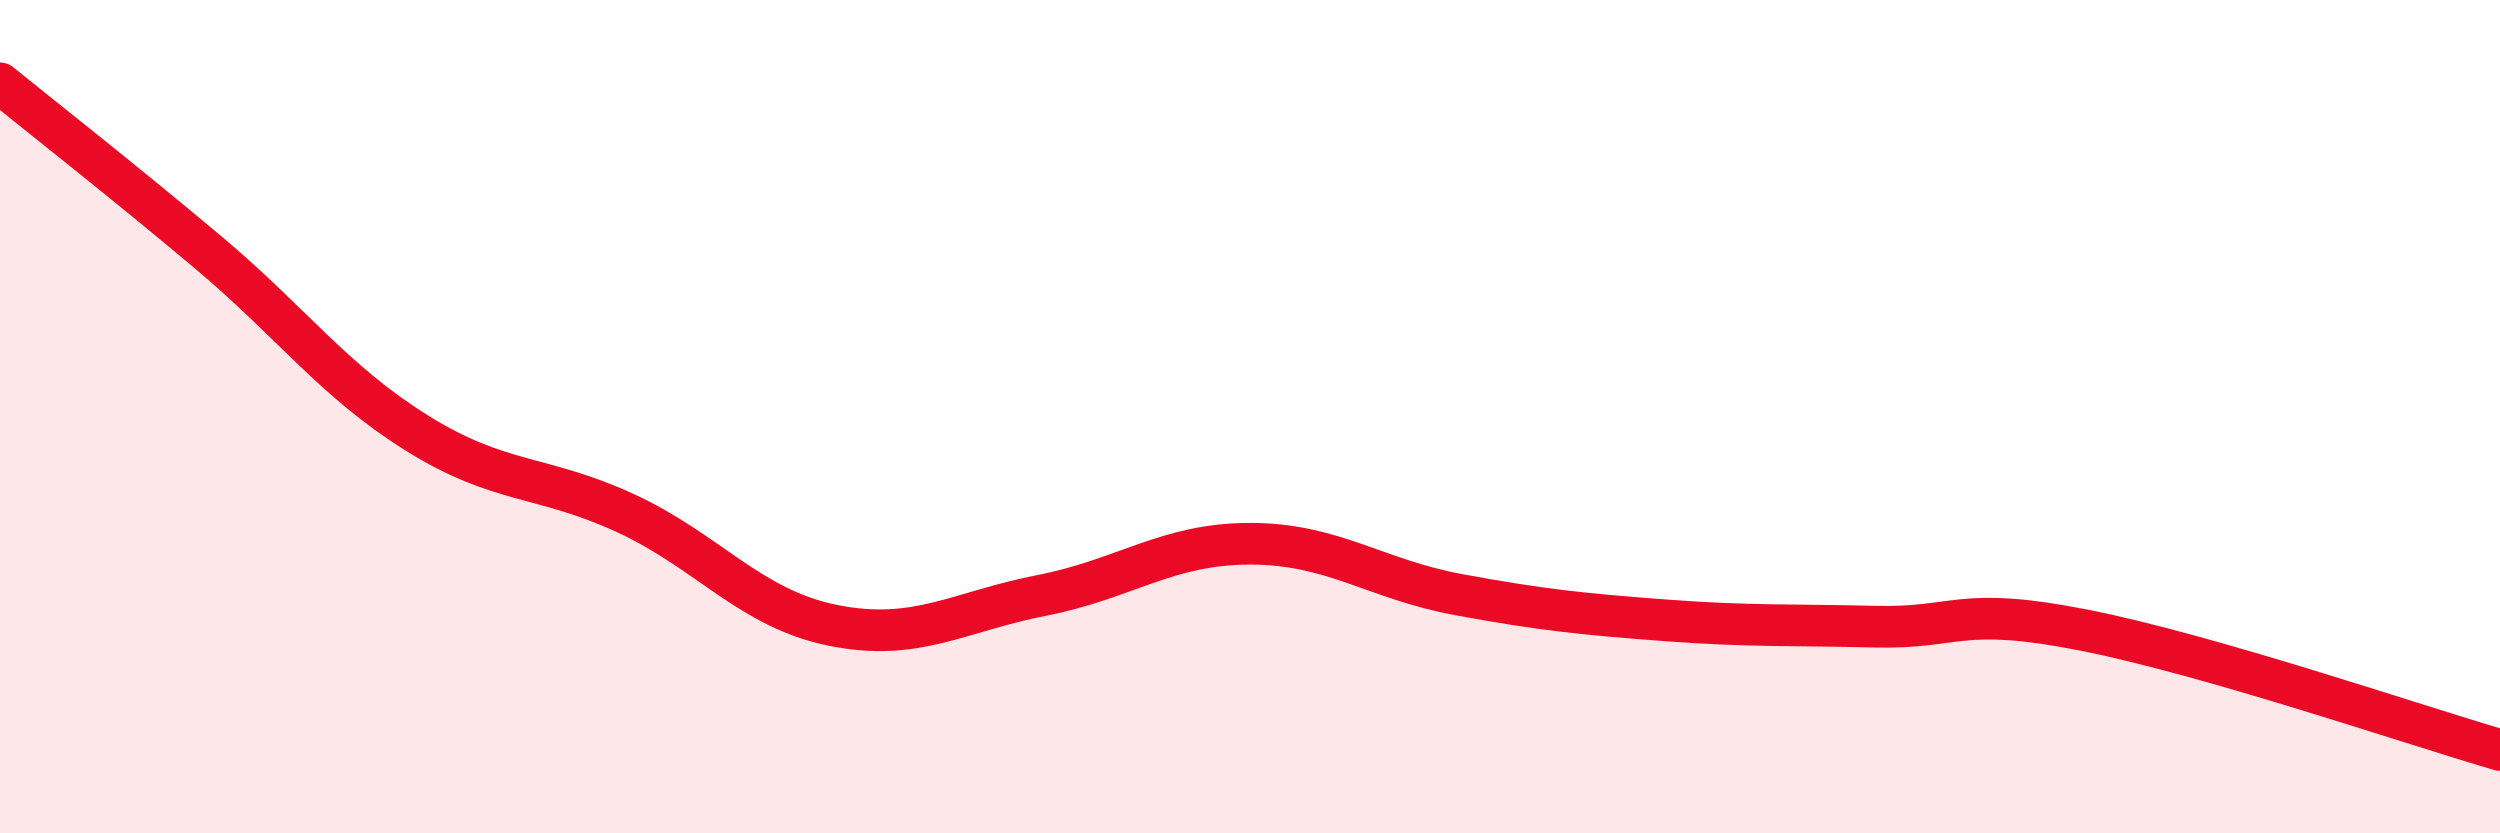
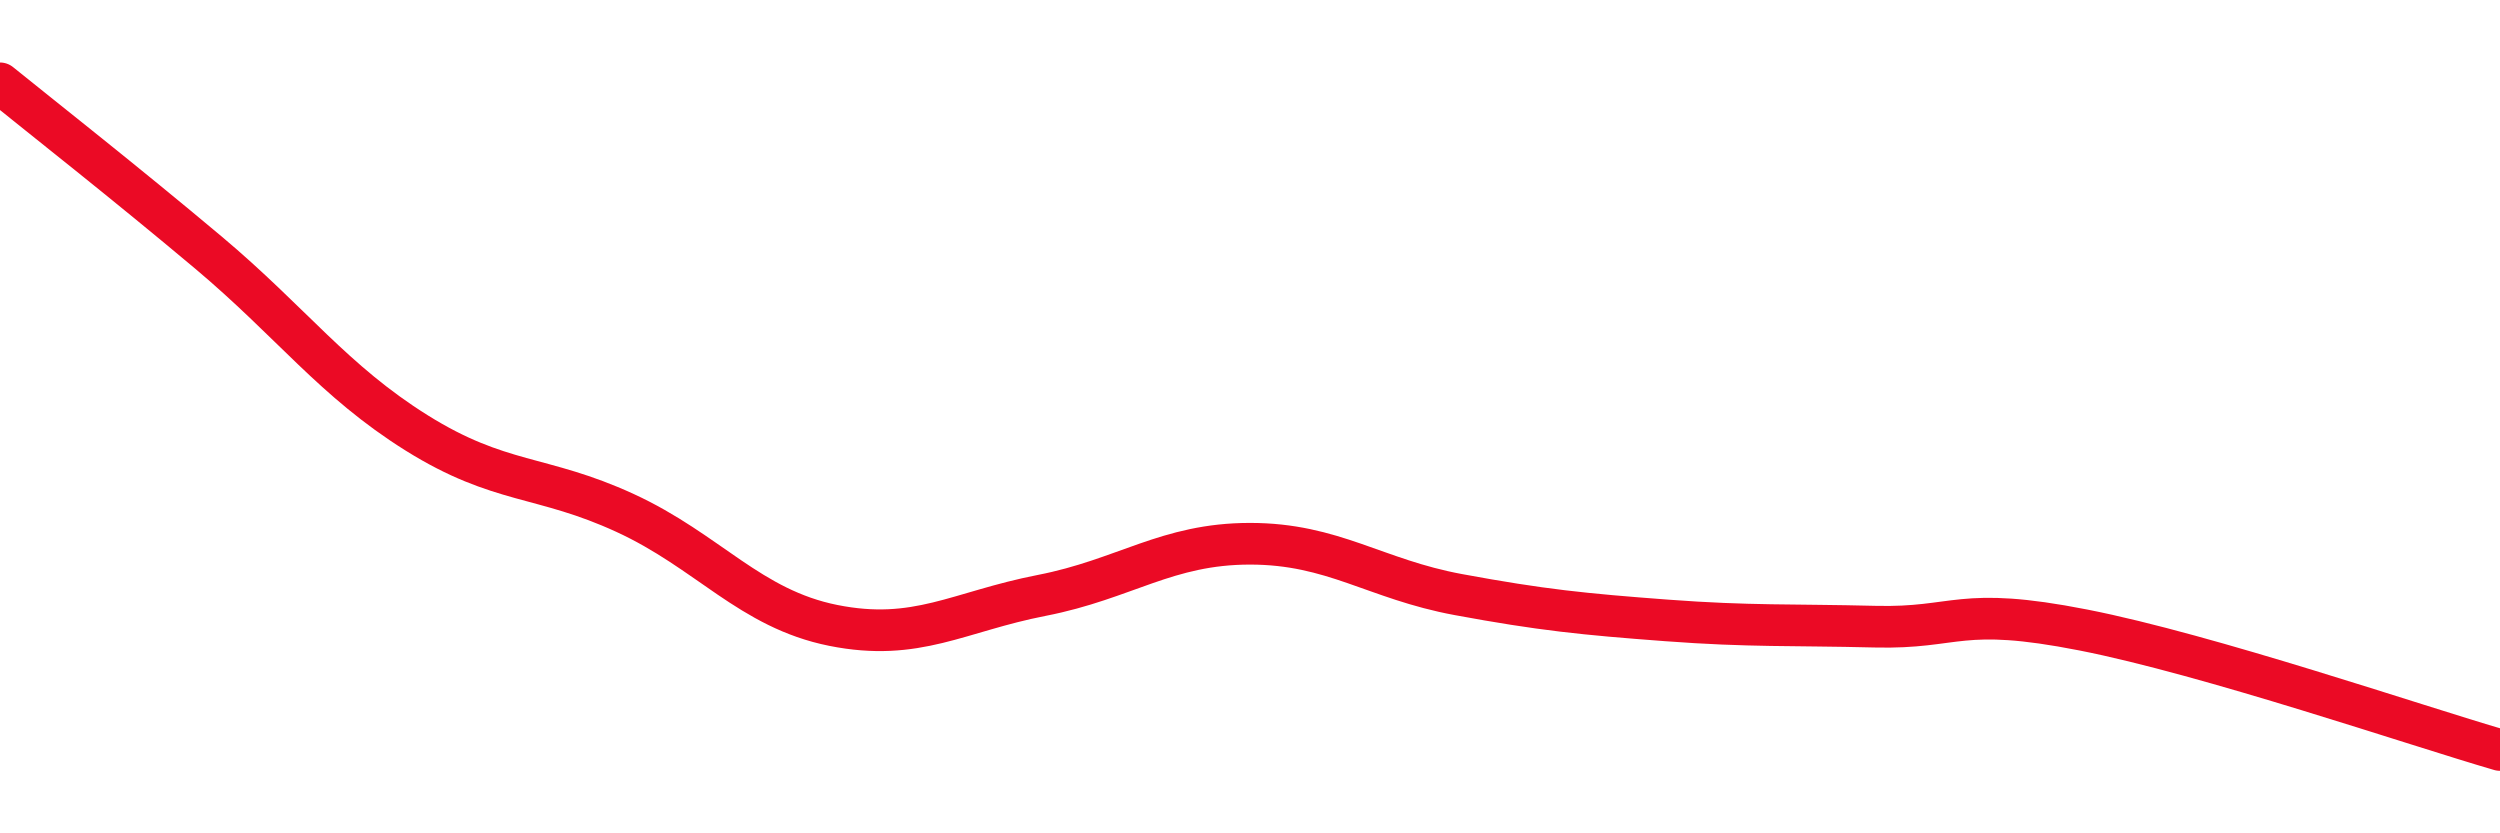
<svg xmlns="http://www.w3.org/2000/svg" width="60" height="20" viewBox="0 0 60 20">
-   <path d="M 0,2 C 1,2.81 3,4.38 5,6.06 C 7,7.74 8,9.14 10,10.39 C 12,11.64 13,11.39 15,12.31 C 17,13.23 18,14.61 20,15.01 C 22,15.41 23,14.68 25,14.29 C 27,13.9 28,13.05 30,13.05 C 32,13.05 33,13.9 35,14.27 C 37,14.64 38,14.74 40,14.89 C 42,15.04 43,14.99 45,15.04 C 47,15.09 47,14.53 50,15.12 C 53,15.71 58,17.42 60,18L60 20L0 20Z" fill="#EB0A25" opacity="0.1" stroke-linecap="round" stroke-linejoin="round" />
  <path d="M 0,2 C 1,2.81 3,4.38 5,6.06 C 7,7.74 8,9.14 10,10.39 C 12,11.64 13,11.39 15,12.31 C 17,13.23 18,14.61 20,15.01 C 22,15.41 23,14.68 25,14.29 C 27,13.9 28,13.05 30,13.05 C 32,13.05 33,13.9 35,14.27 C 37,14.64 38,14.74 40,14.89 C 42,15.04 43,14.99 45,15.04 C 47,15.09 47,14.53 50,15.12 C 53,15.71 58,17.42 60,18" stroke="#EB0A25" stroke-width="1" fill="none" stroke-linecap="round" stroke-linejoin="round" />
</svg>